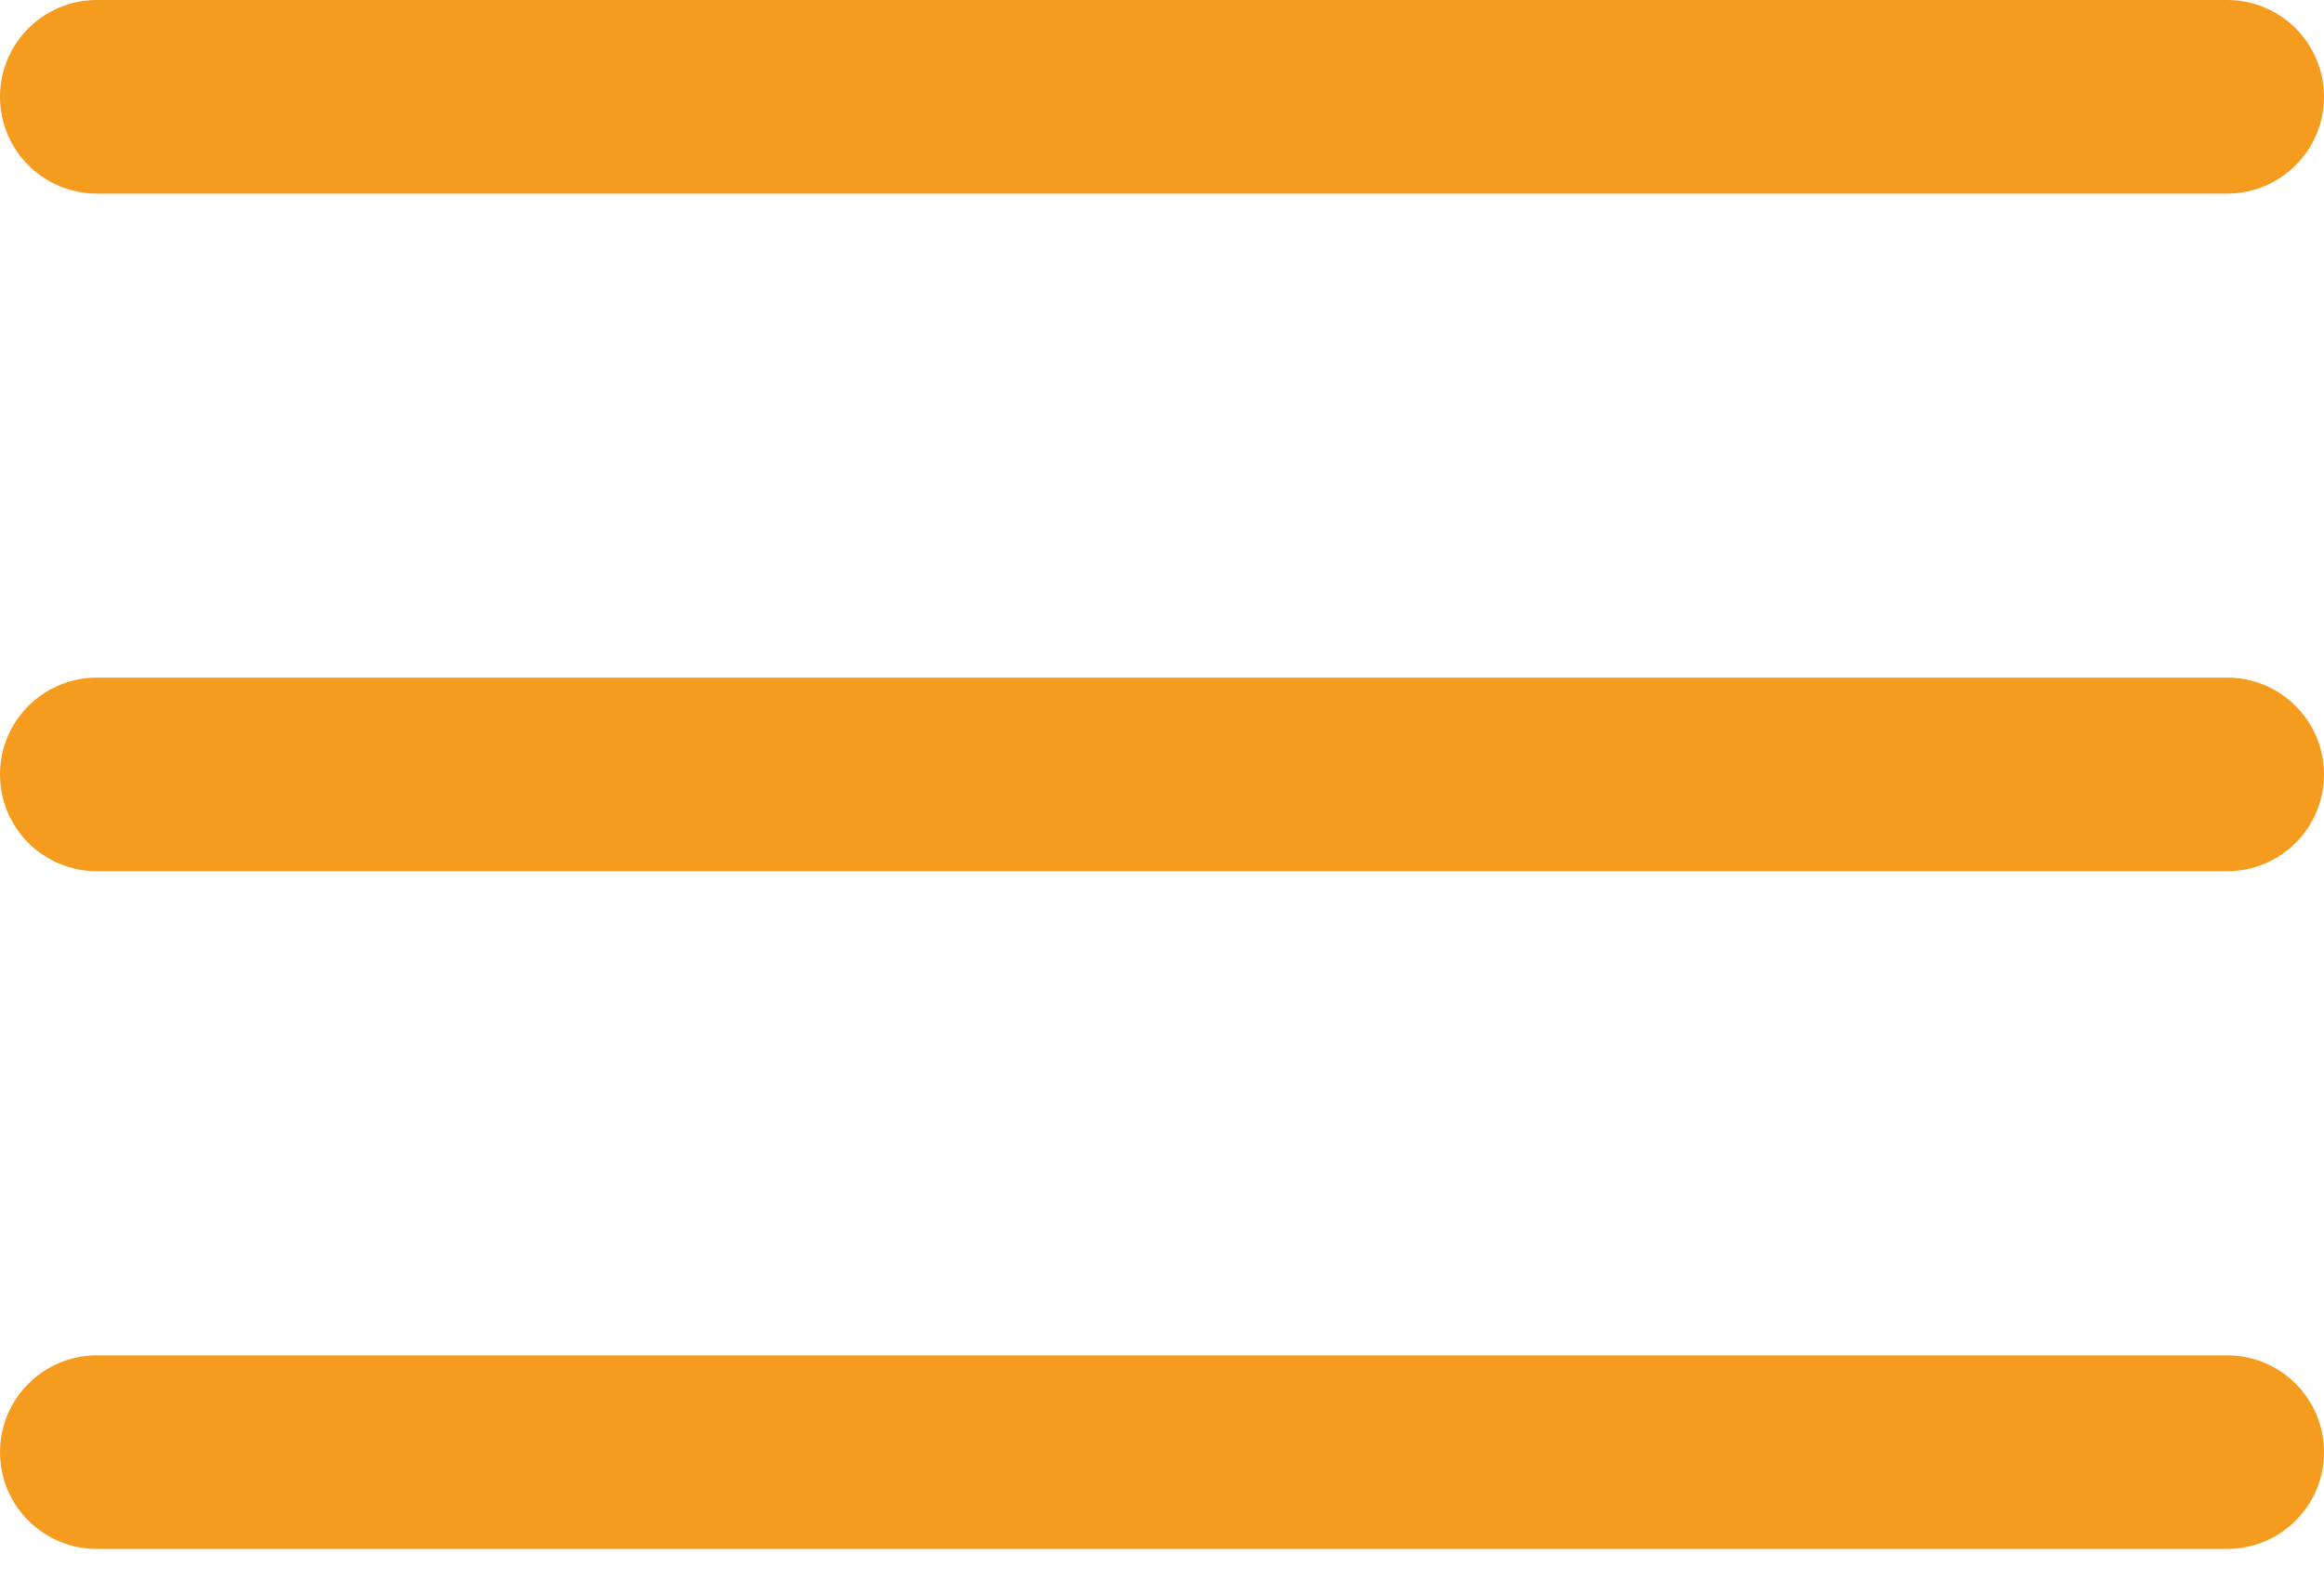
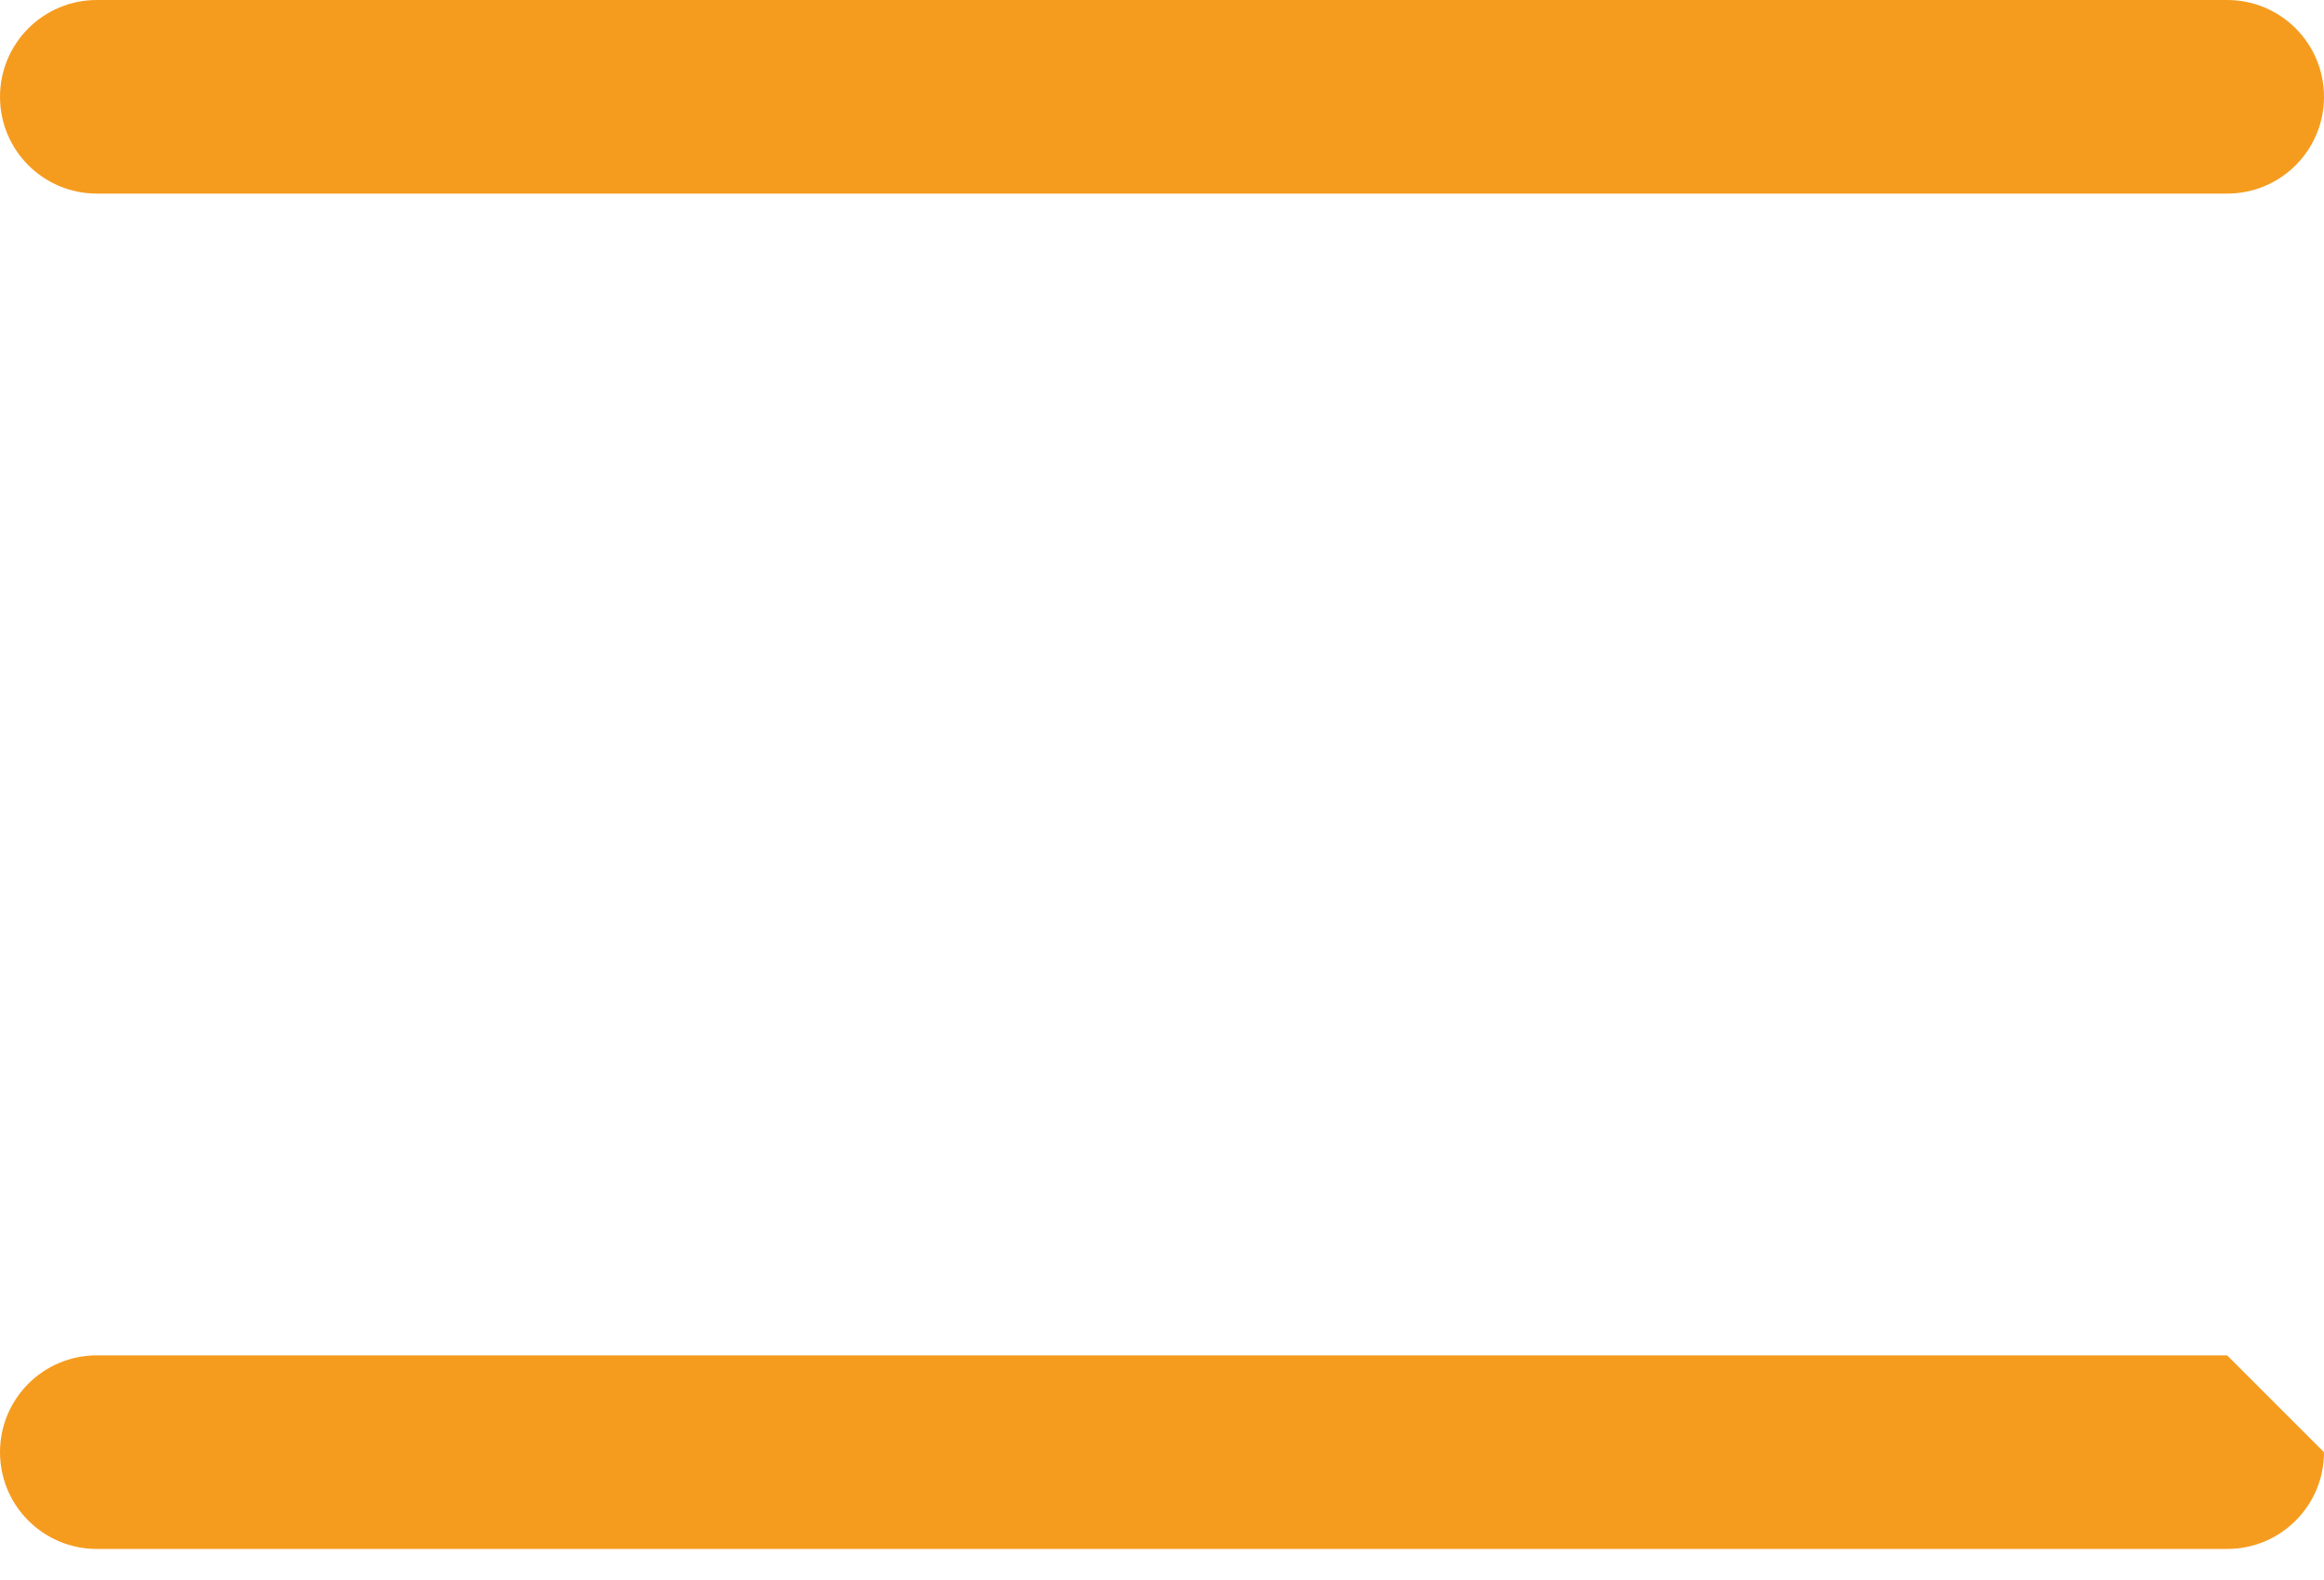
<svg xmlns="http://www.w3.org/2000/svg" width="25" height="17" viewBox="0 0 25 17" fill="none">
  <g id="bars">
-     <path id="Vector" d="M23.958 7.291H1.042C0.466 7.291 0 7.757 0 8.333C0 8.908 0.466 9.374 1.042 9.374H23.958C24.534 9.374 25 8.908 25 8.333C25 7.757 24.534 7.291 23.958 7.291Z" fill="#F59C1F" />
    <path id="Vector_2" d="M23.958 0H1.042C0.466 0 0 0.466 0 1.042C0 1.617 0.466 2.083 1.042 2.083H23.958C24.534 2.083 25 1.617 25 1.042C25 0.466 24.534 0 23.958 0Z" fill="#F59C1F" />
-     <path id="Vector_3" d="M23.958 14.583H1.042C0.466 14.583 0 15.049 0 15.625C0 16.2 0.466 16.666 1.042 16.666H23.958C24.534 16.666 25 16.2 25 15.625C25 15.049 24.534 14.583 23.958 14.583Z" fill="#F59C1F" />
+     <path id="Vector_3" d="M23.958 14.583H1.042C0.466 14.583 0 15.049 0 15.625C0 16.2 0.466 16.666 1.042 16.666H23.958C24.534 16.666 25 16.2 25 15.625Z" fill="#F59C1F" />
  </g>
</svg>